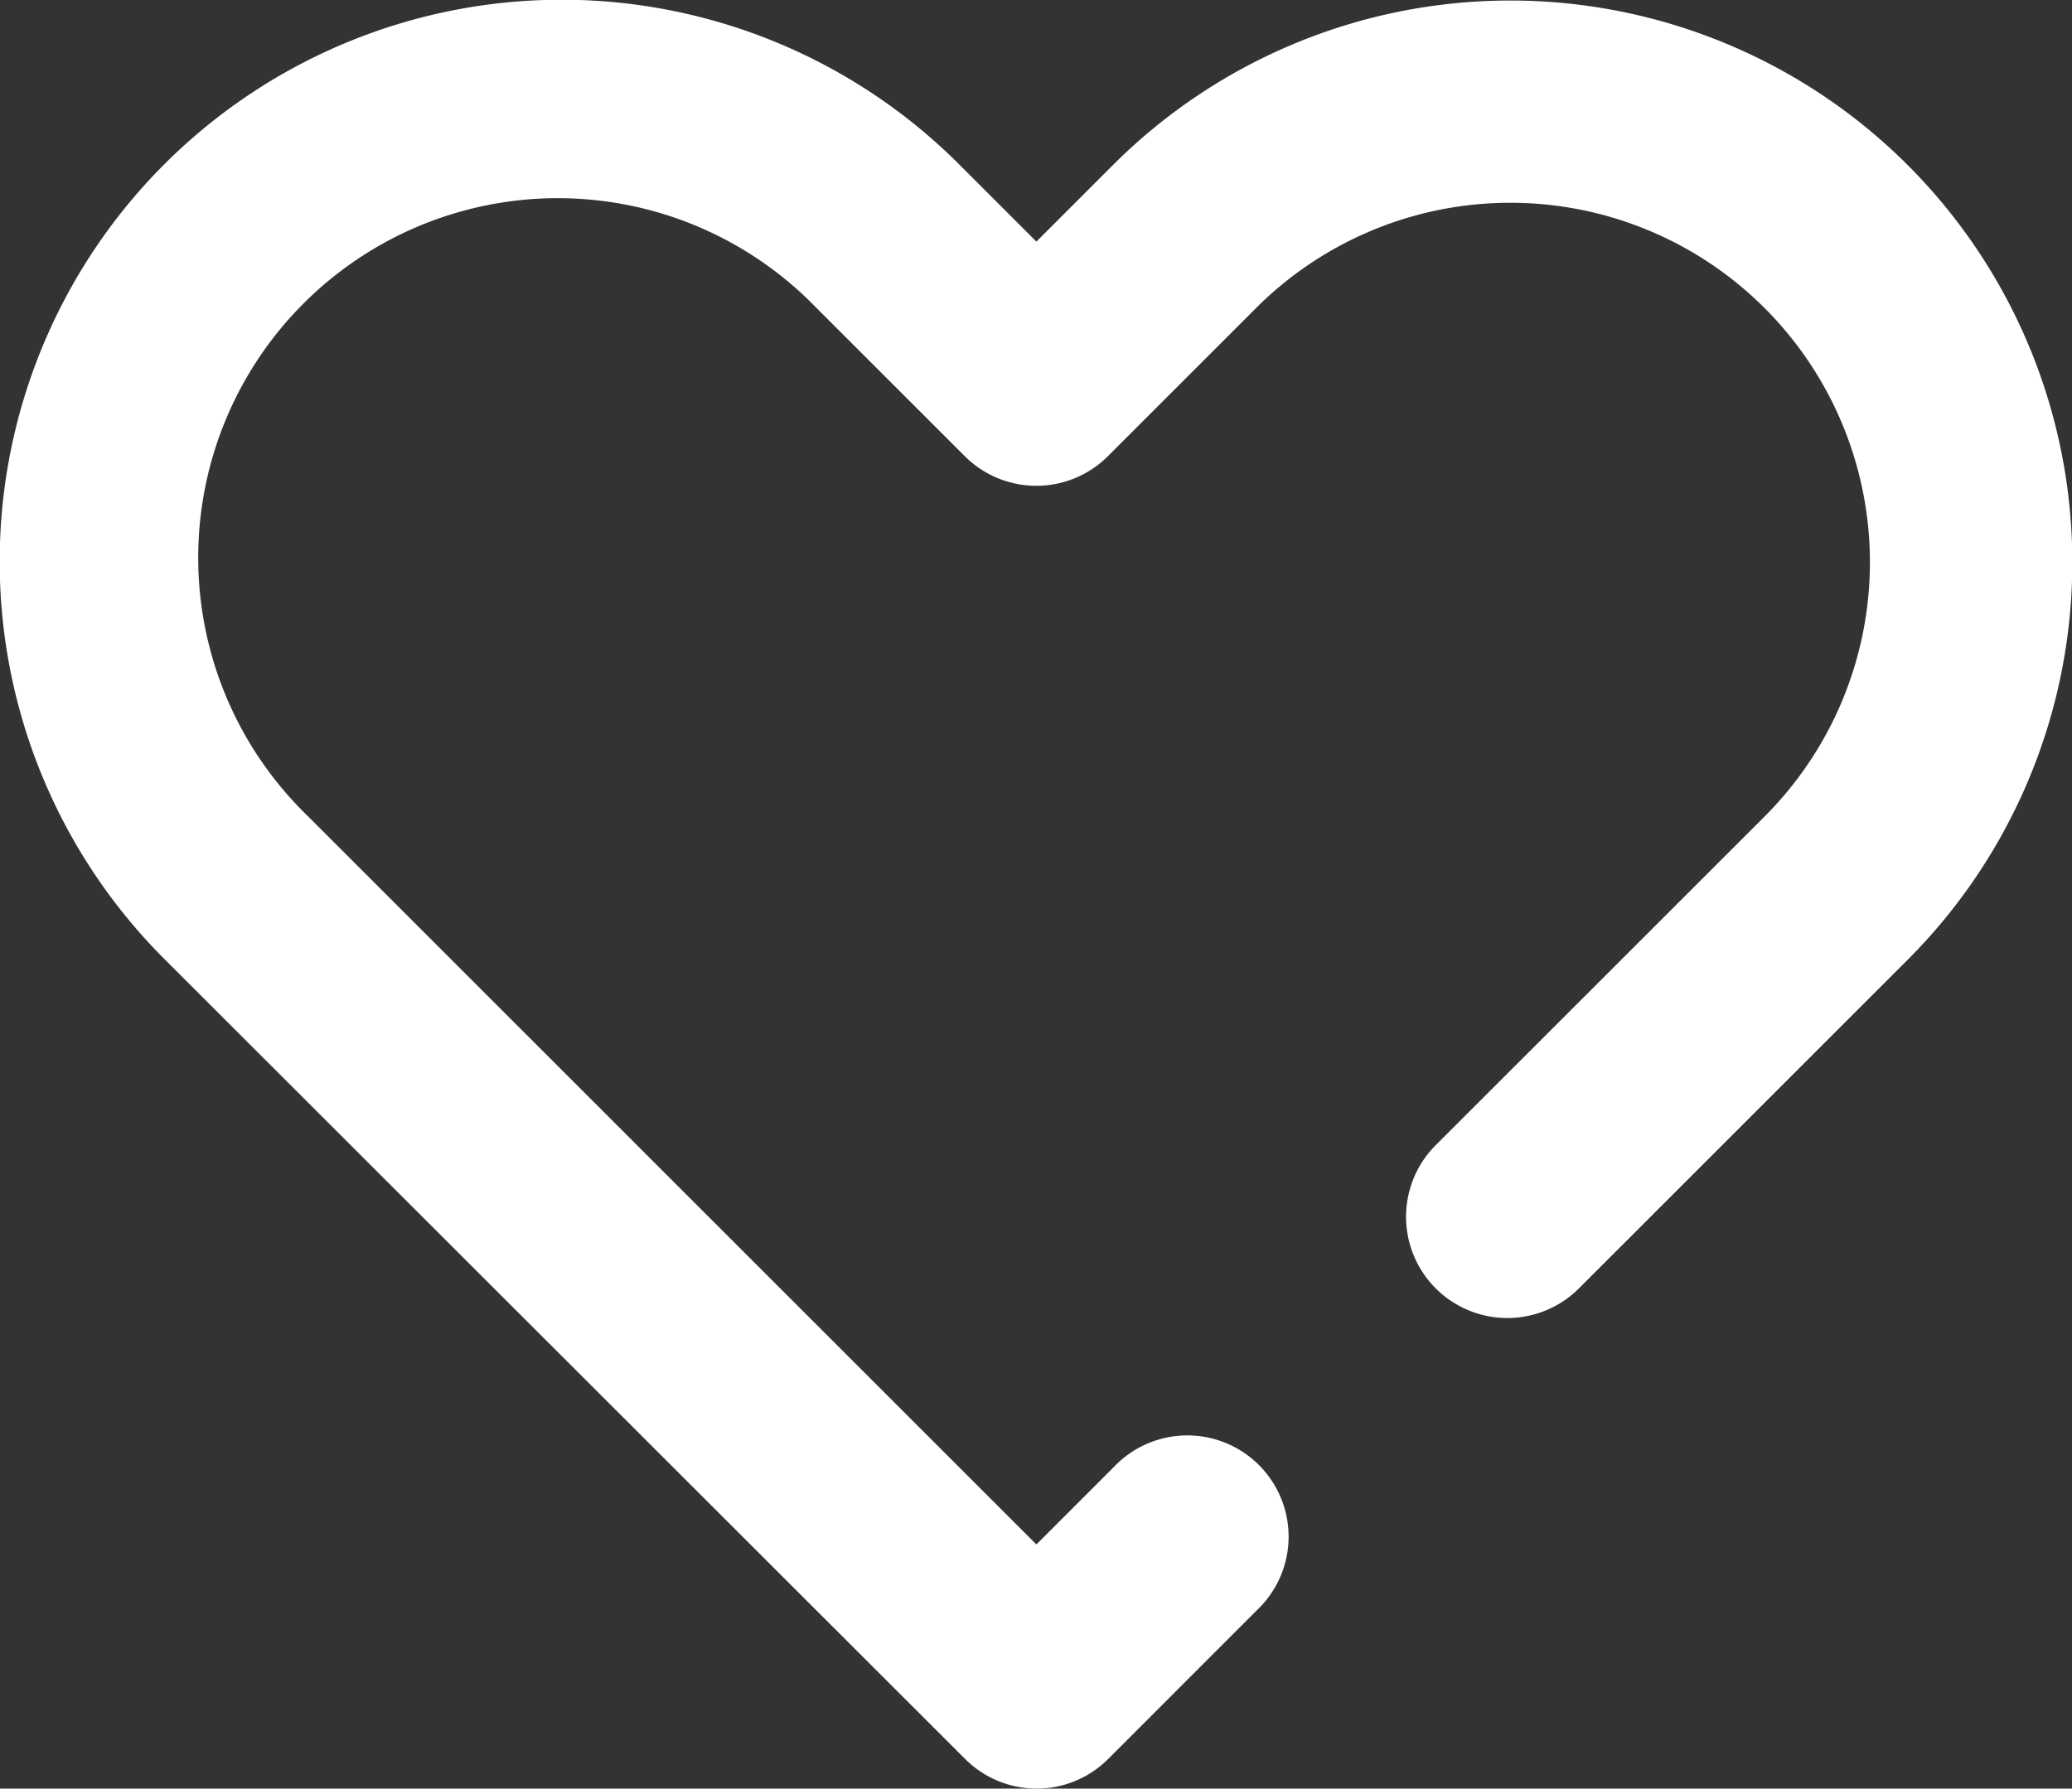
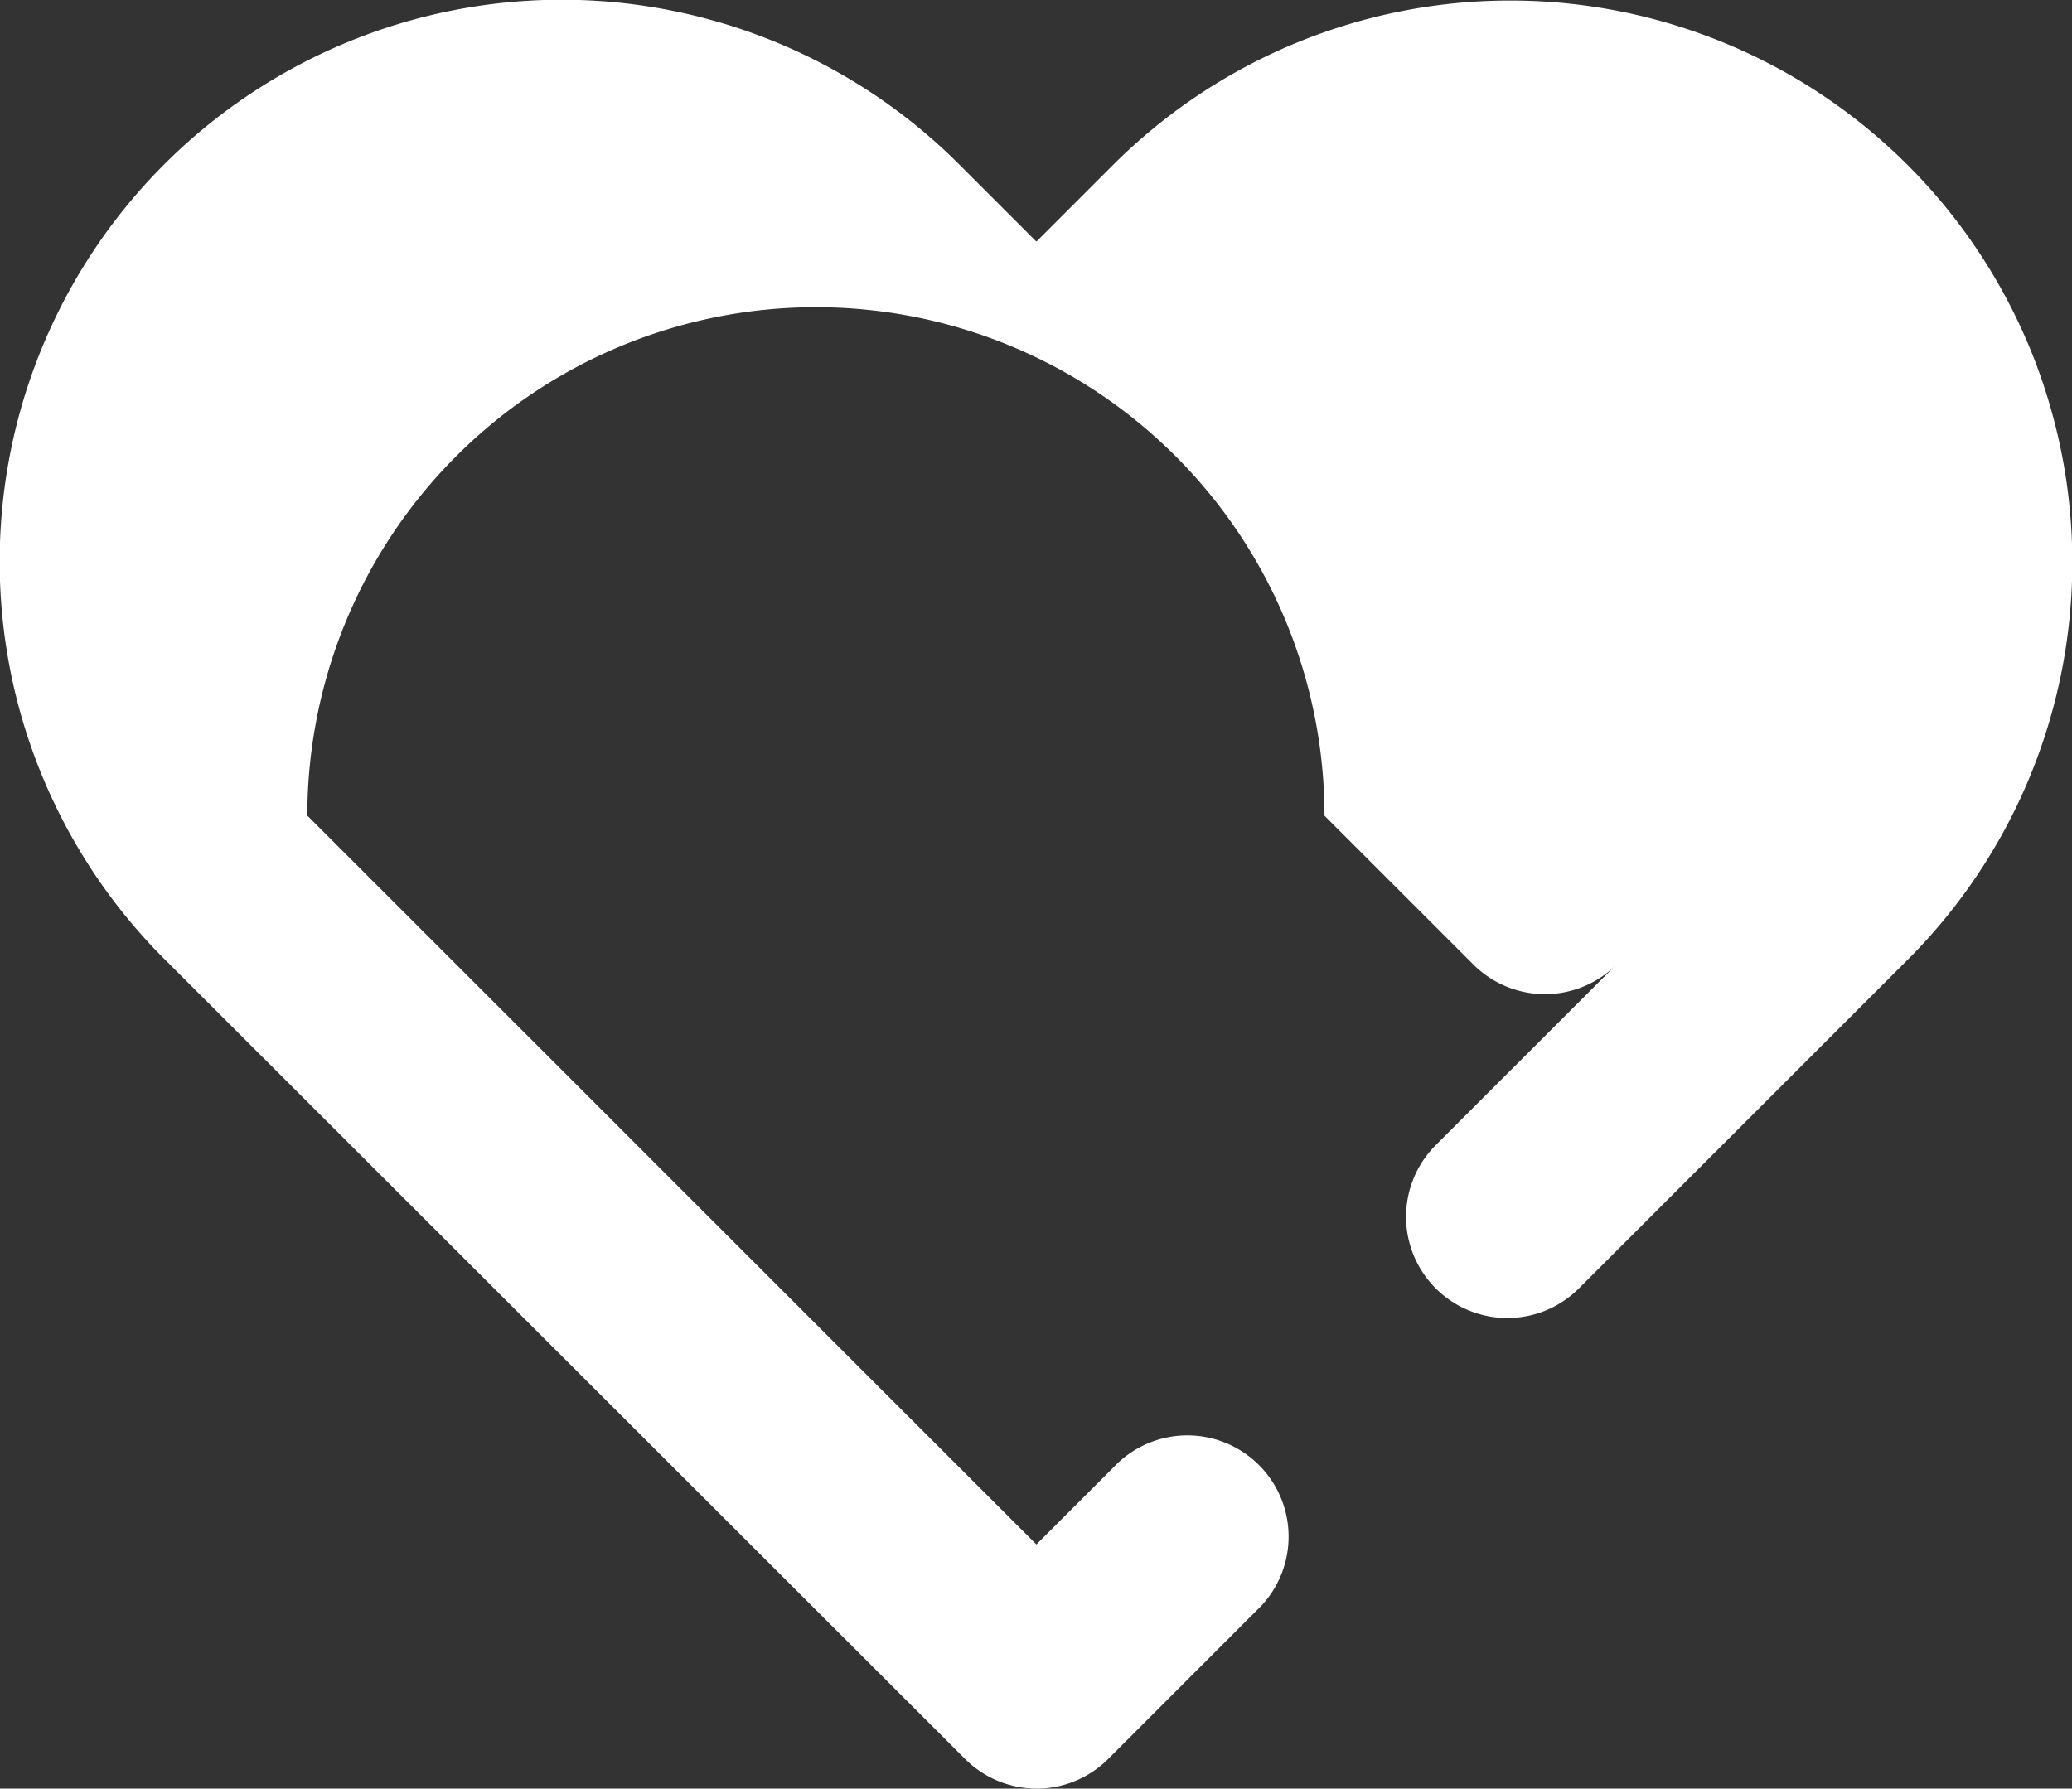
<svg xmlns="http://www.w3.org/2000/svg" width="47.066" height="40.637" viewBox="0 0 47.066 40.637">
  <rect x="0" y="0" width="47.066" height="40.637" fill="#333333" stroke="none" />
-   <path id="Path_324" data-name="Path 324" d="M23.622,104.713A2.3,2.3,0,0,1,22,104.037l-.018-.018L3.812,85.863A12.766,12.766,0,0,1,21.866,67.809l1.756,1.756,1.738-1.738A12.766,12.766,0,1,1,43.414,85.881l-7.469,7.468a2.3,2.3,0,1,1-3.251-3.256l7.47-7.467a8.168,8.168,0,0,0-11.553-11.55l-3.364,3.364a2.3,2.3,0,0,1-3.252,0l-3.382-3.381A8.168,8.168,0,1,0,7.061,82.607L23.622,99.166l1.759-1.759a2.3,2.3,0,1,1,3.252,3.251l-3.385,3.386a2.3,2.3,0,0,1-1.626.67Z" transform="translate(-0.08 -64.076)" fill="#fff" />
+   <path id="Path_324" data-name="Path 324" d="M23.622,104.713A2.3,2.3,0,0,1,22,104.037l-.018-.018L3.812,85.863A12.766,12.766,0,0,1,21.866,67.809l1.756,1.756,1.738-1.738A12.766,12.766,0,1,1,43.414,85.881l-7.469,7.468a2.3,2.3,0,1,1-3.251-3.256l7.47-7.467l-3.364,3.364a2.3,2.3,0,0,1-3.252,0l-3.382-3.381A8.168,8.168,0,1,0,7.061,82.607L23.622,99.166l1.759-1.759a2.3,2.3,0,1,1,3.252,3.251l-3.385,3.386a2.3,2.3,0,0,1-1.626.67Z" transform="translate(-0.08 -64.076)" fill="#fff" />
</svg>